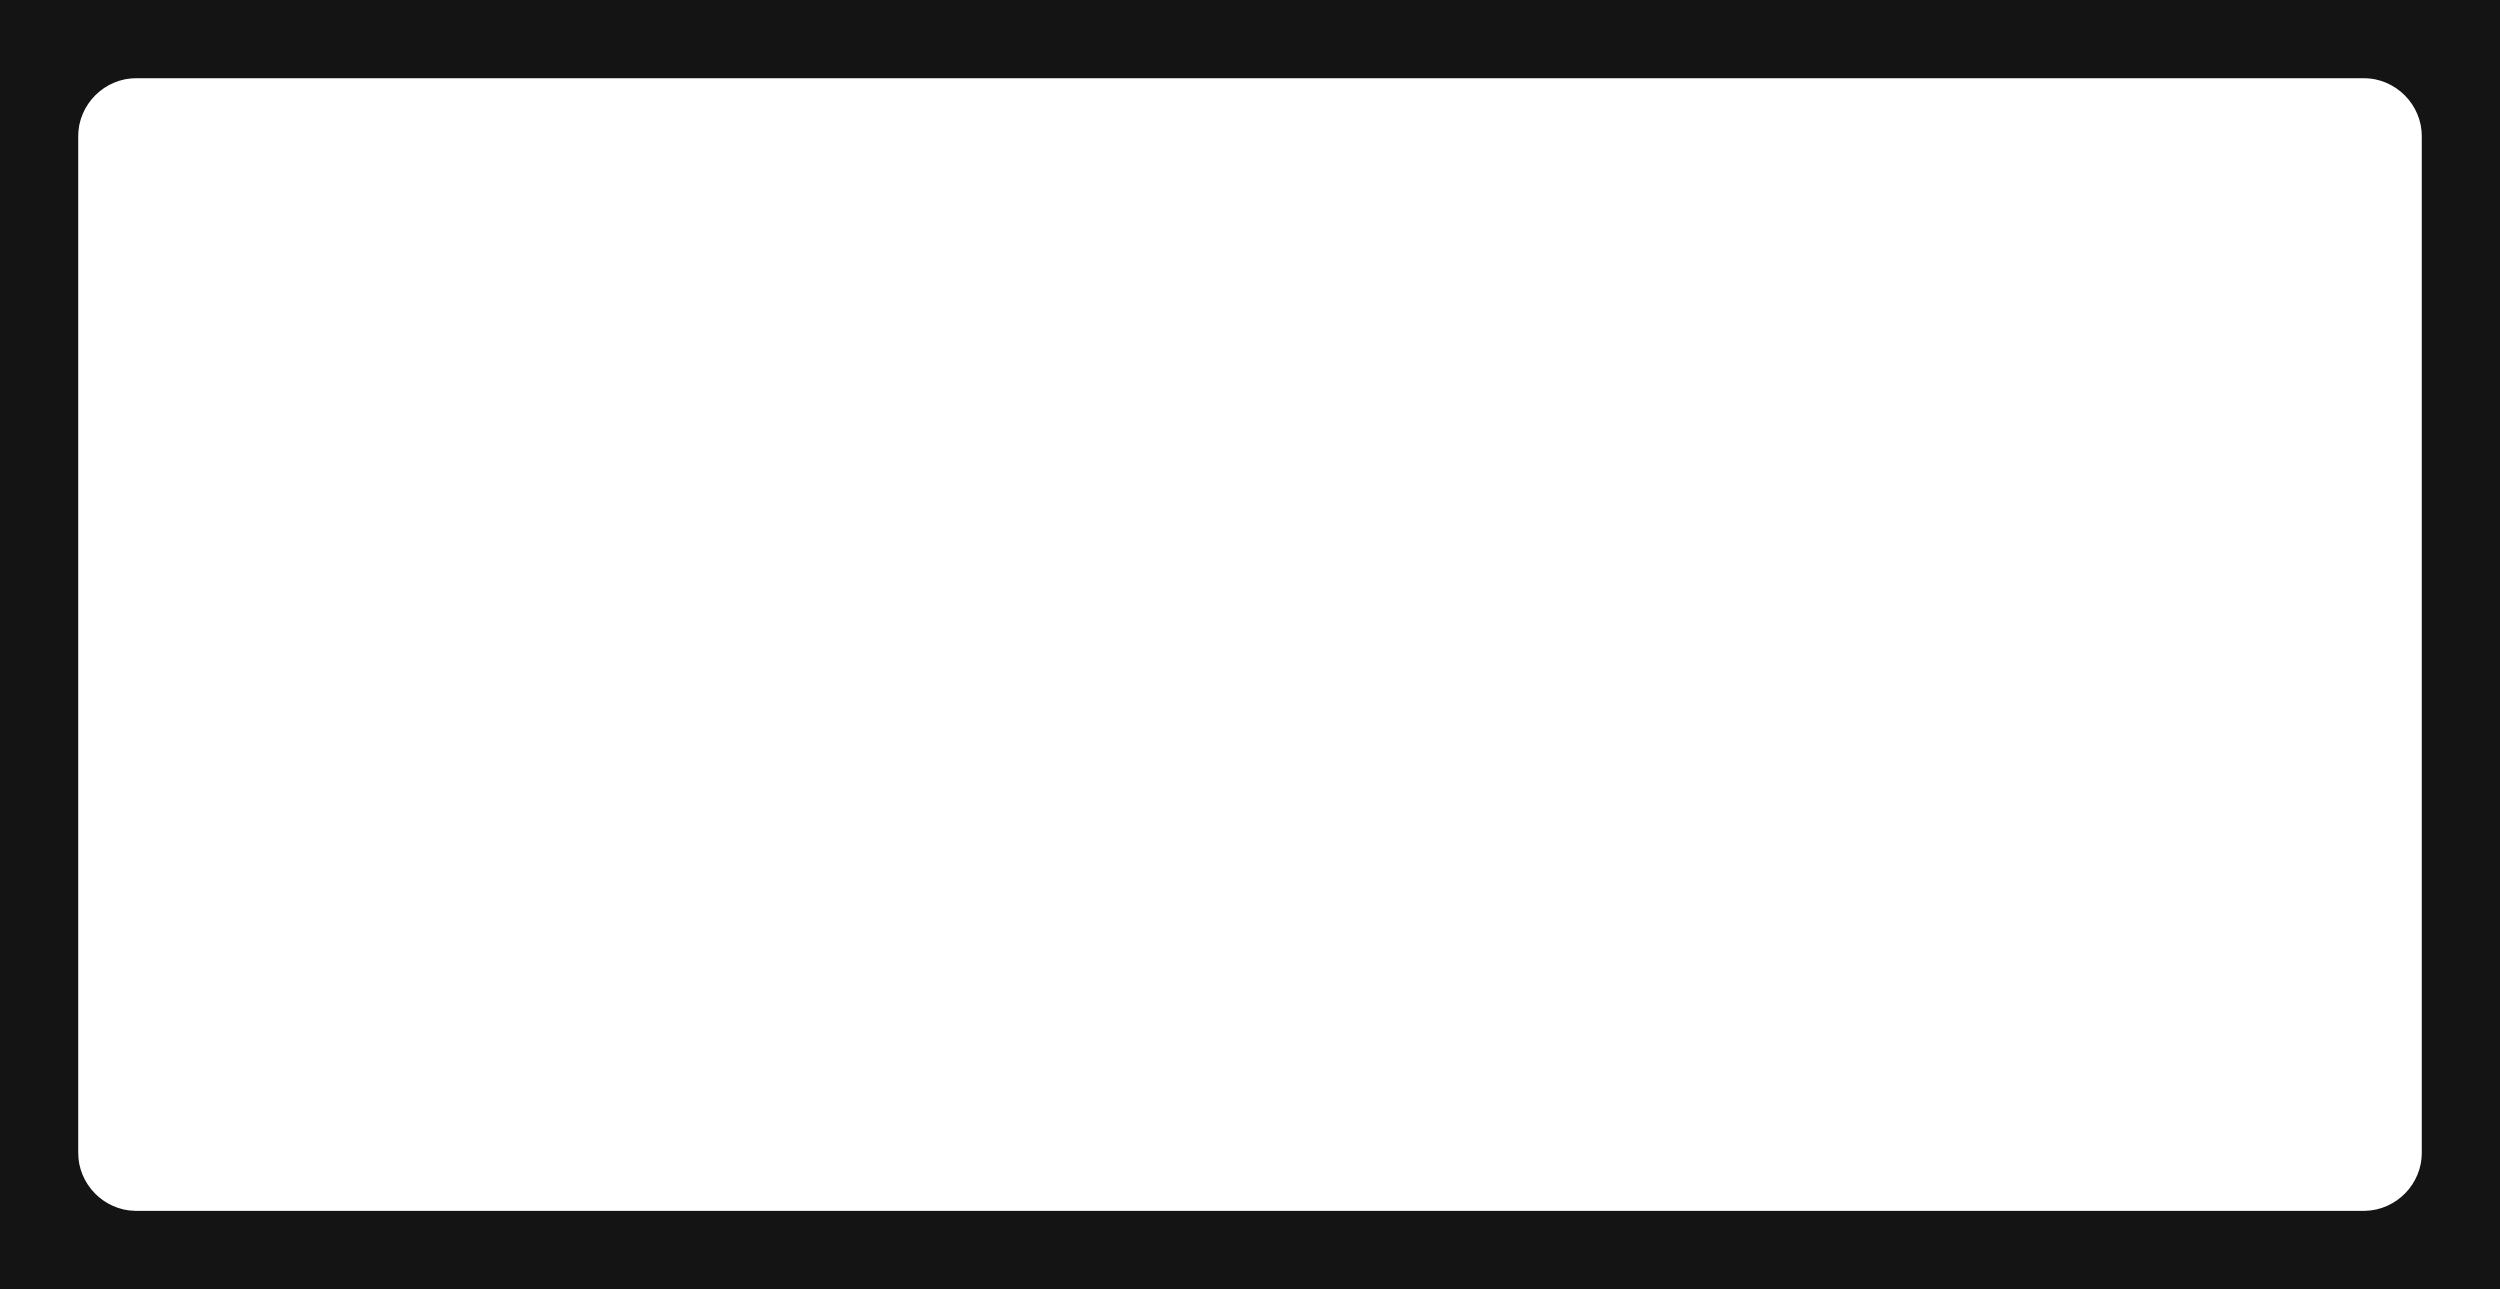
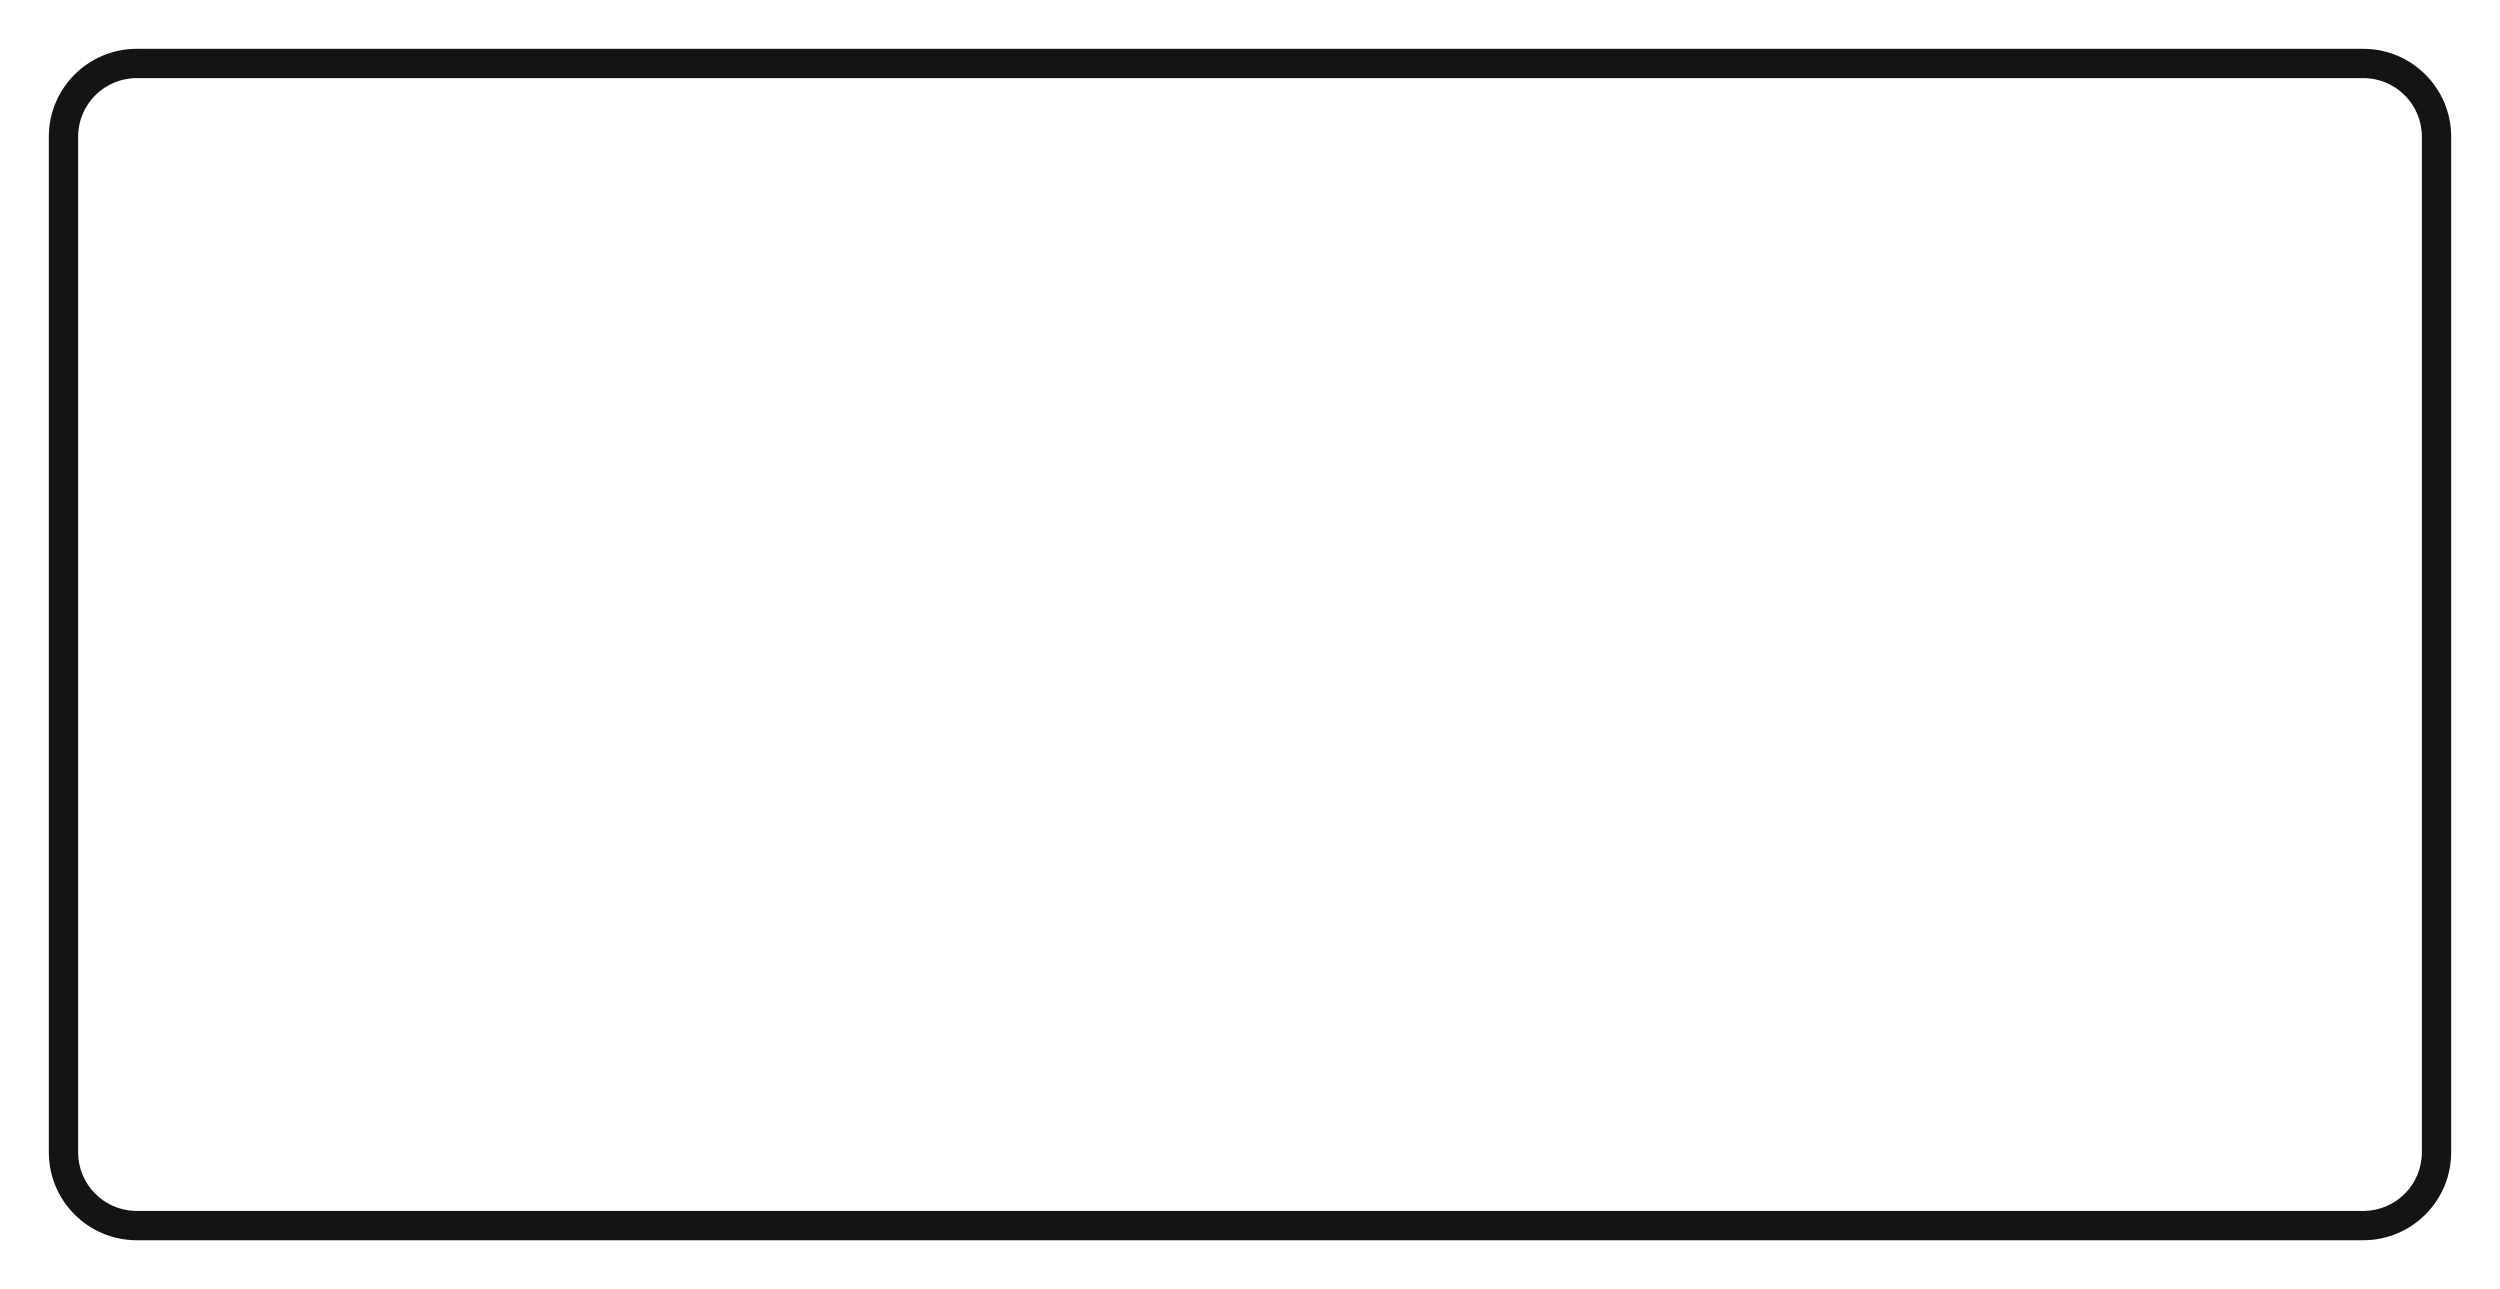
<svg xmlns="http://www.w3.org/2000/svg" width="1280" height="660" viewBox="0 0 1280 660" fill="none">
  <path d="M25 590V70C25 45.147 45.147 25 70 25V40C53.431 40 40 53.431 40 70V590C40 606.31 53.015 619.579 69.226 619.99L70 620H1210L1210.77 619.99C1226.99 619.579 1240 606.31 1240 590V70C1240 53.431 1226.57 40 1210 40V25C1234.85 25 1255 45.147 1255 70V590C1255 614.853 1234.85 635 1210 635H70C45.147 635 25 614.853 25 590ZM1210 25V40H70V25H1210Z" fill="#141414" />
-   <path d="M1240 40H40V620H1240V40ZM1280 660H0V0H1280V660Z" fill="#141414" />
</svg>